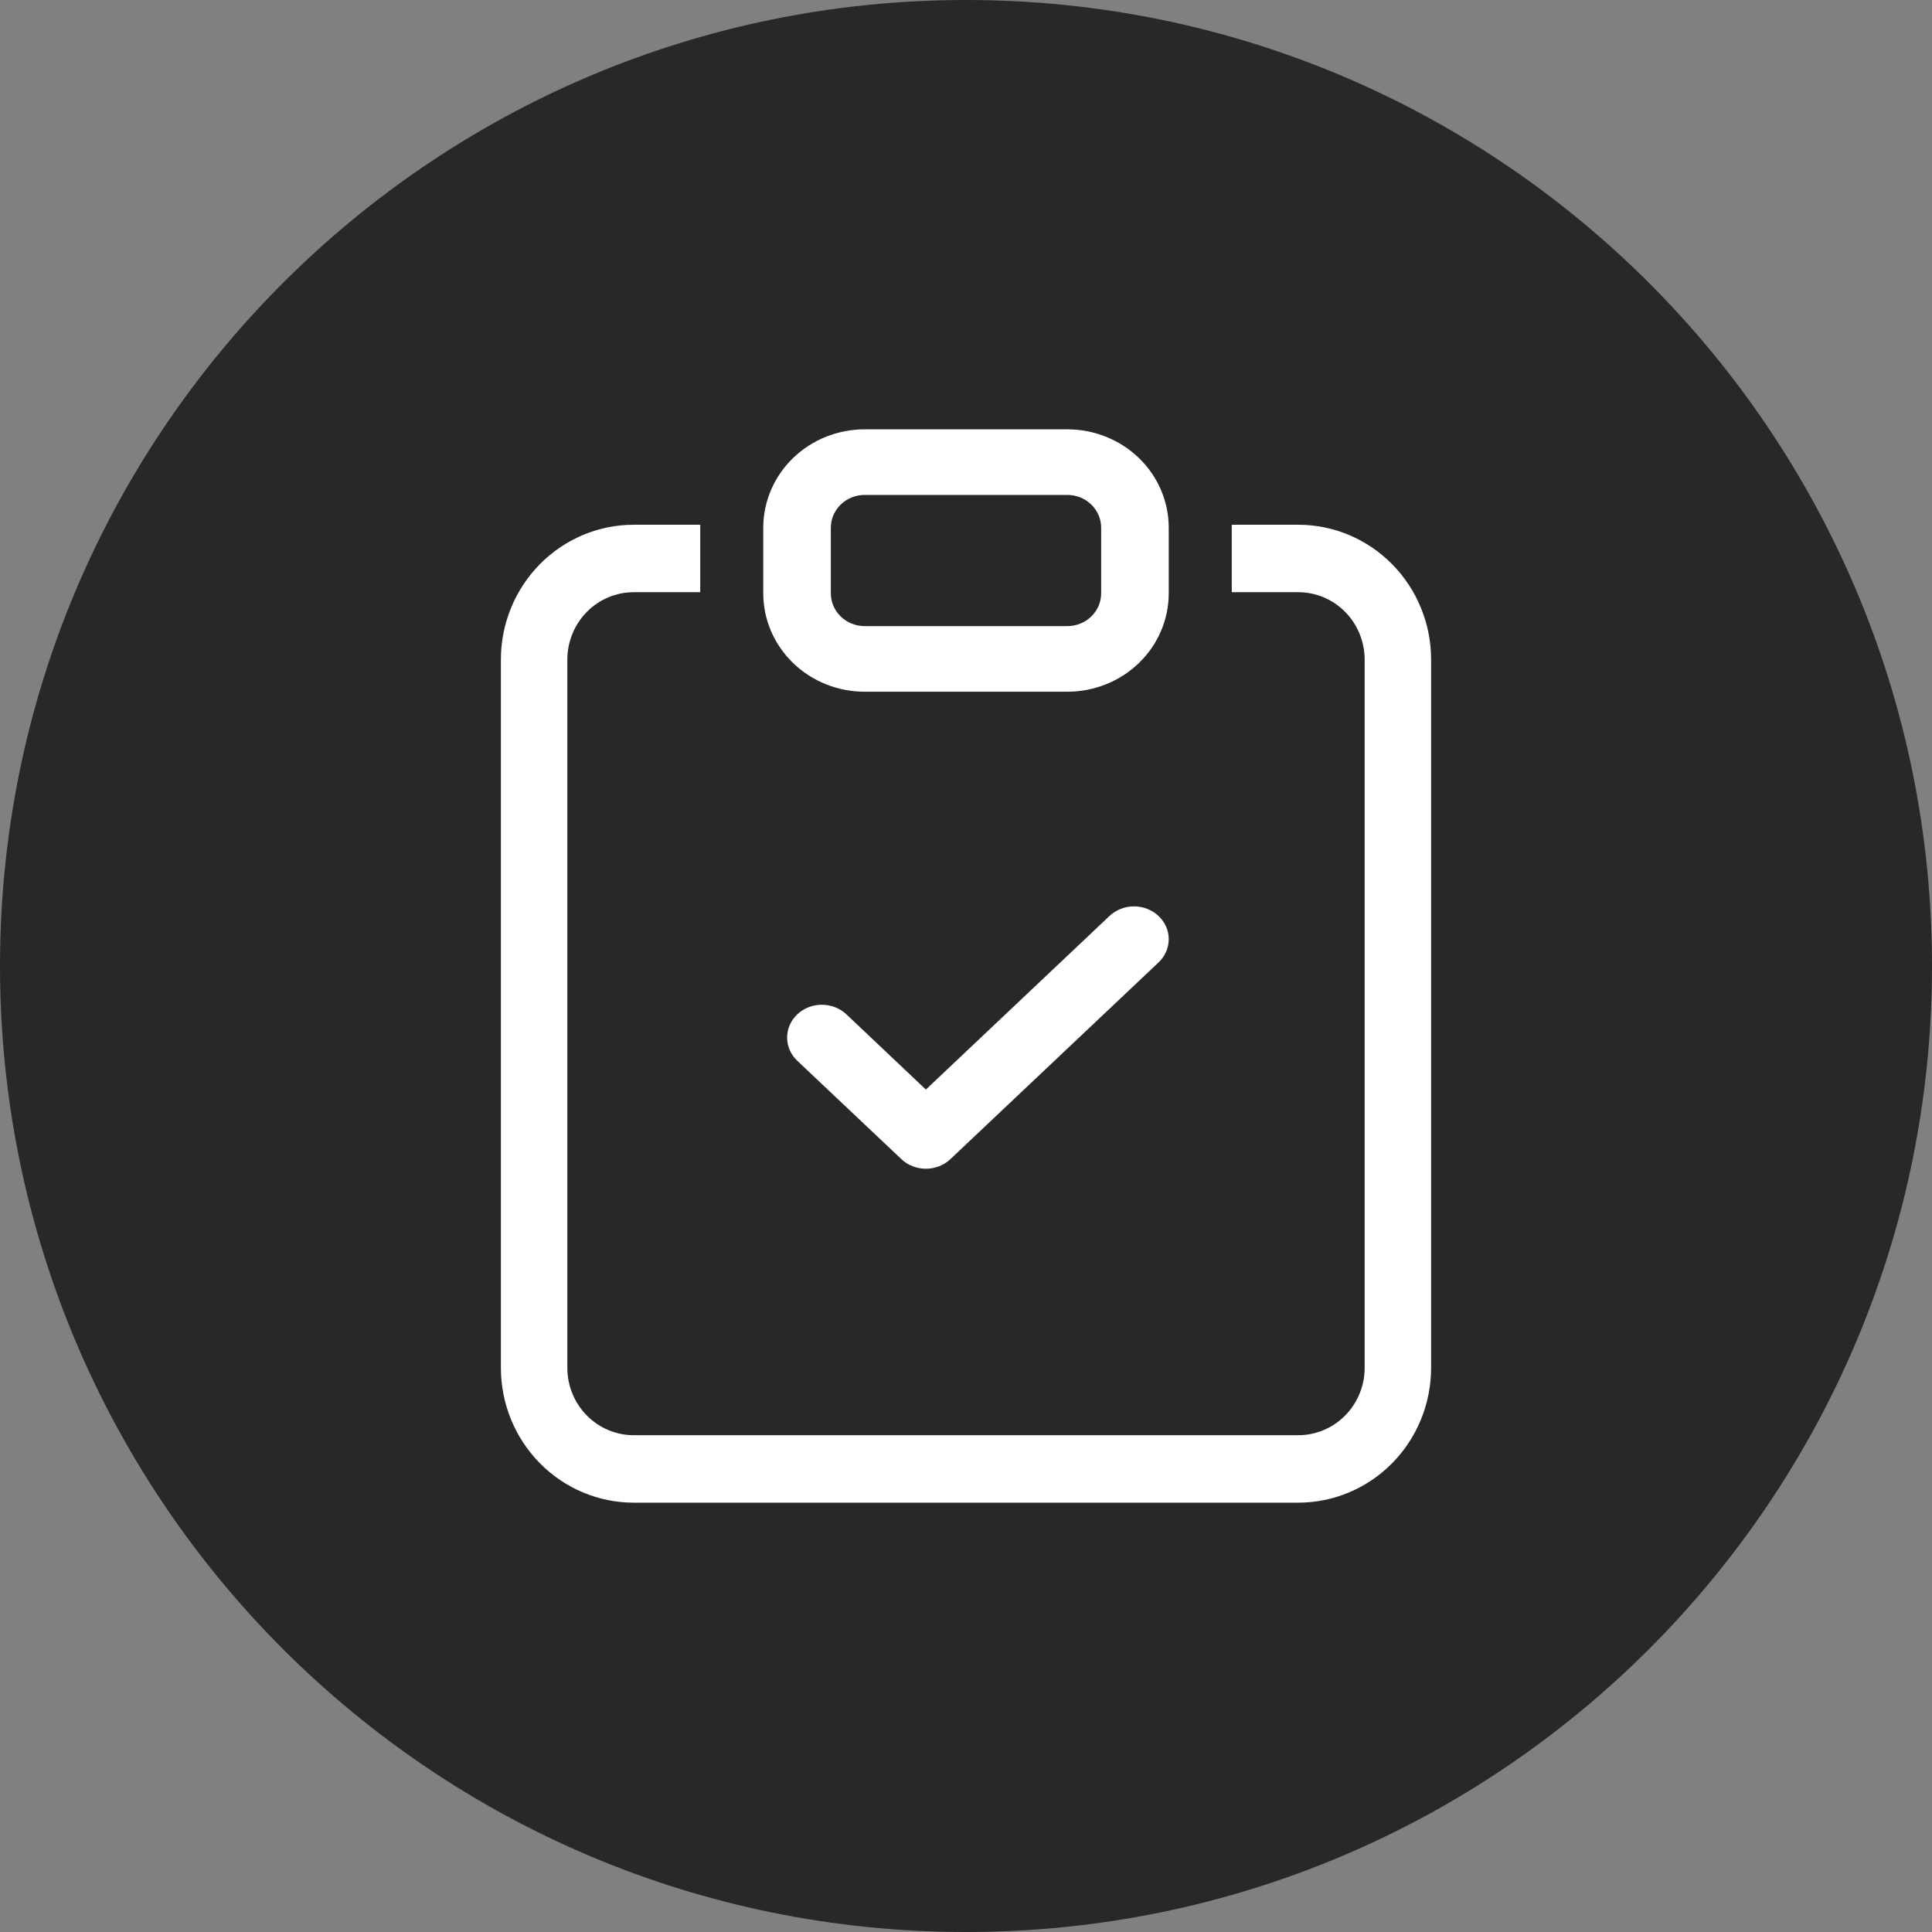
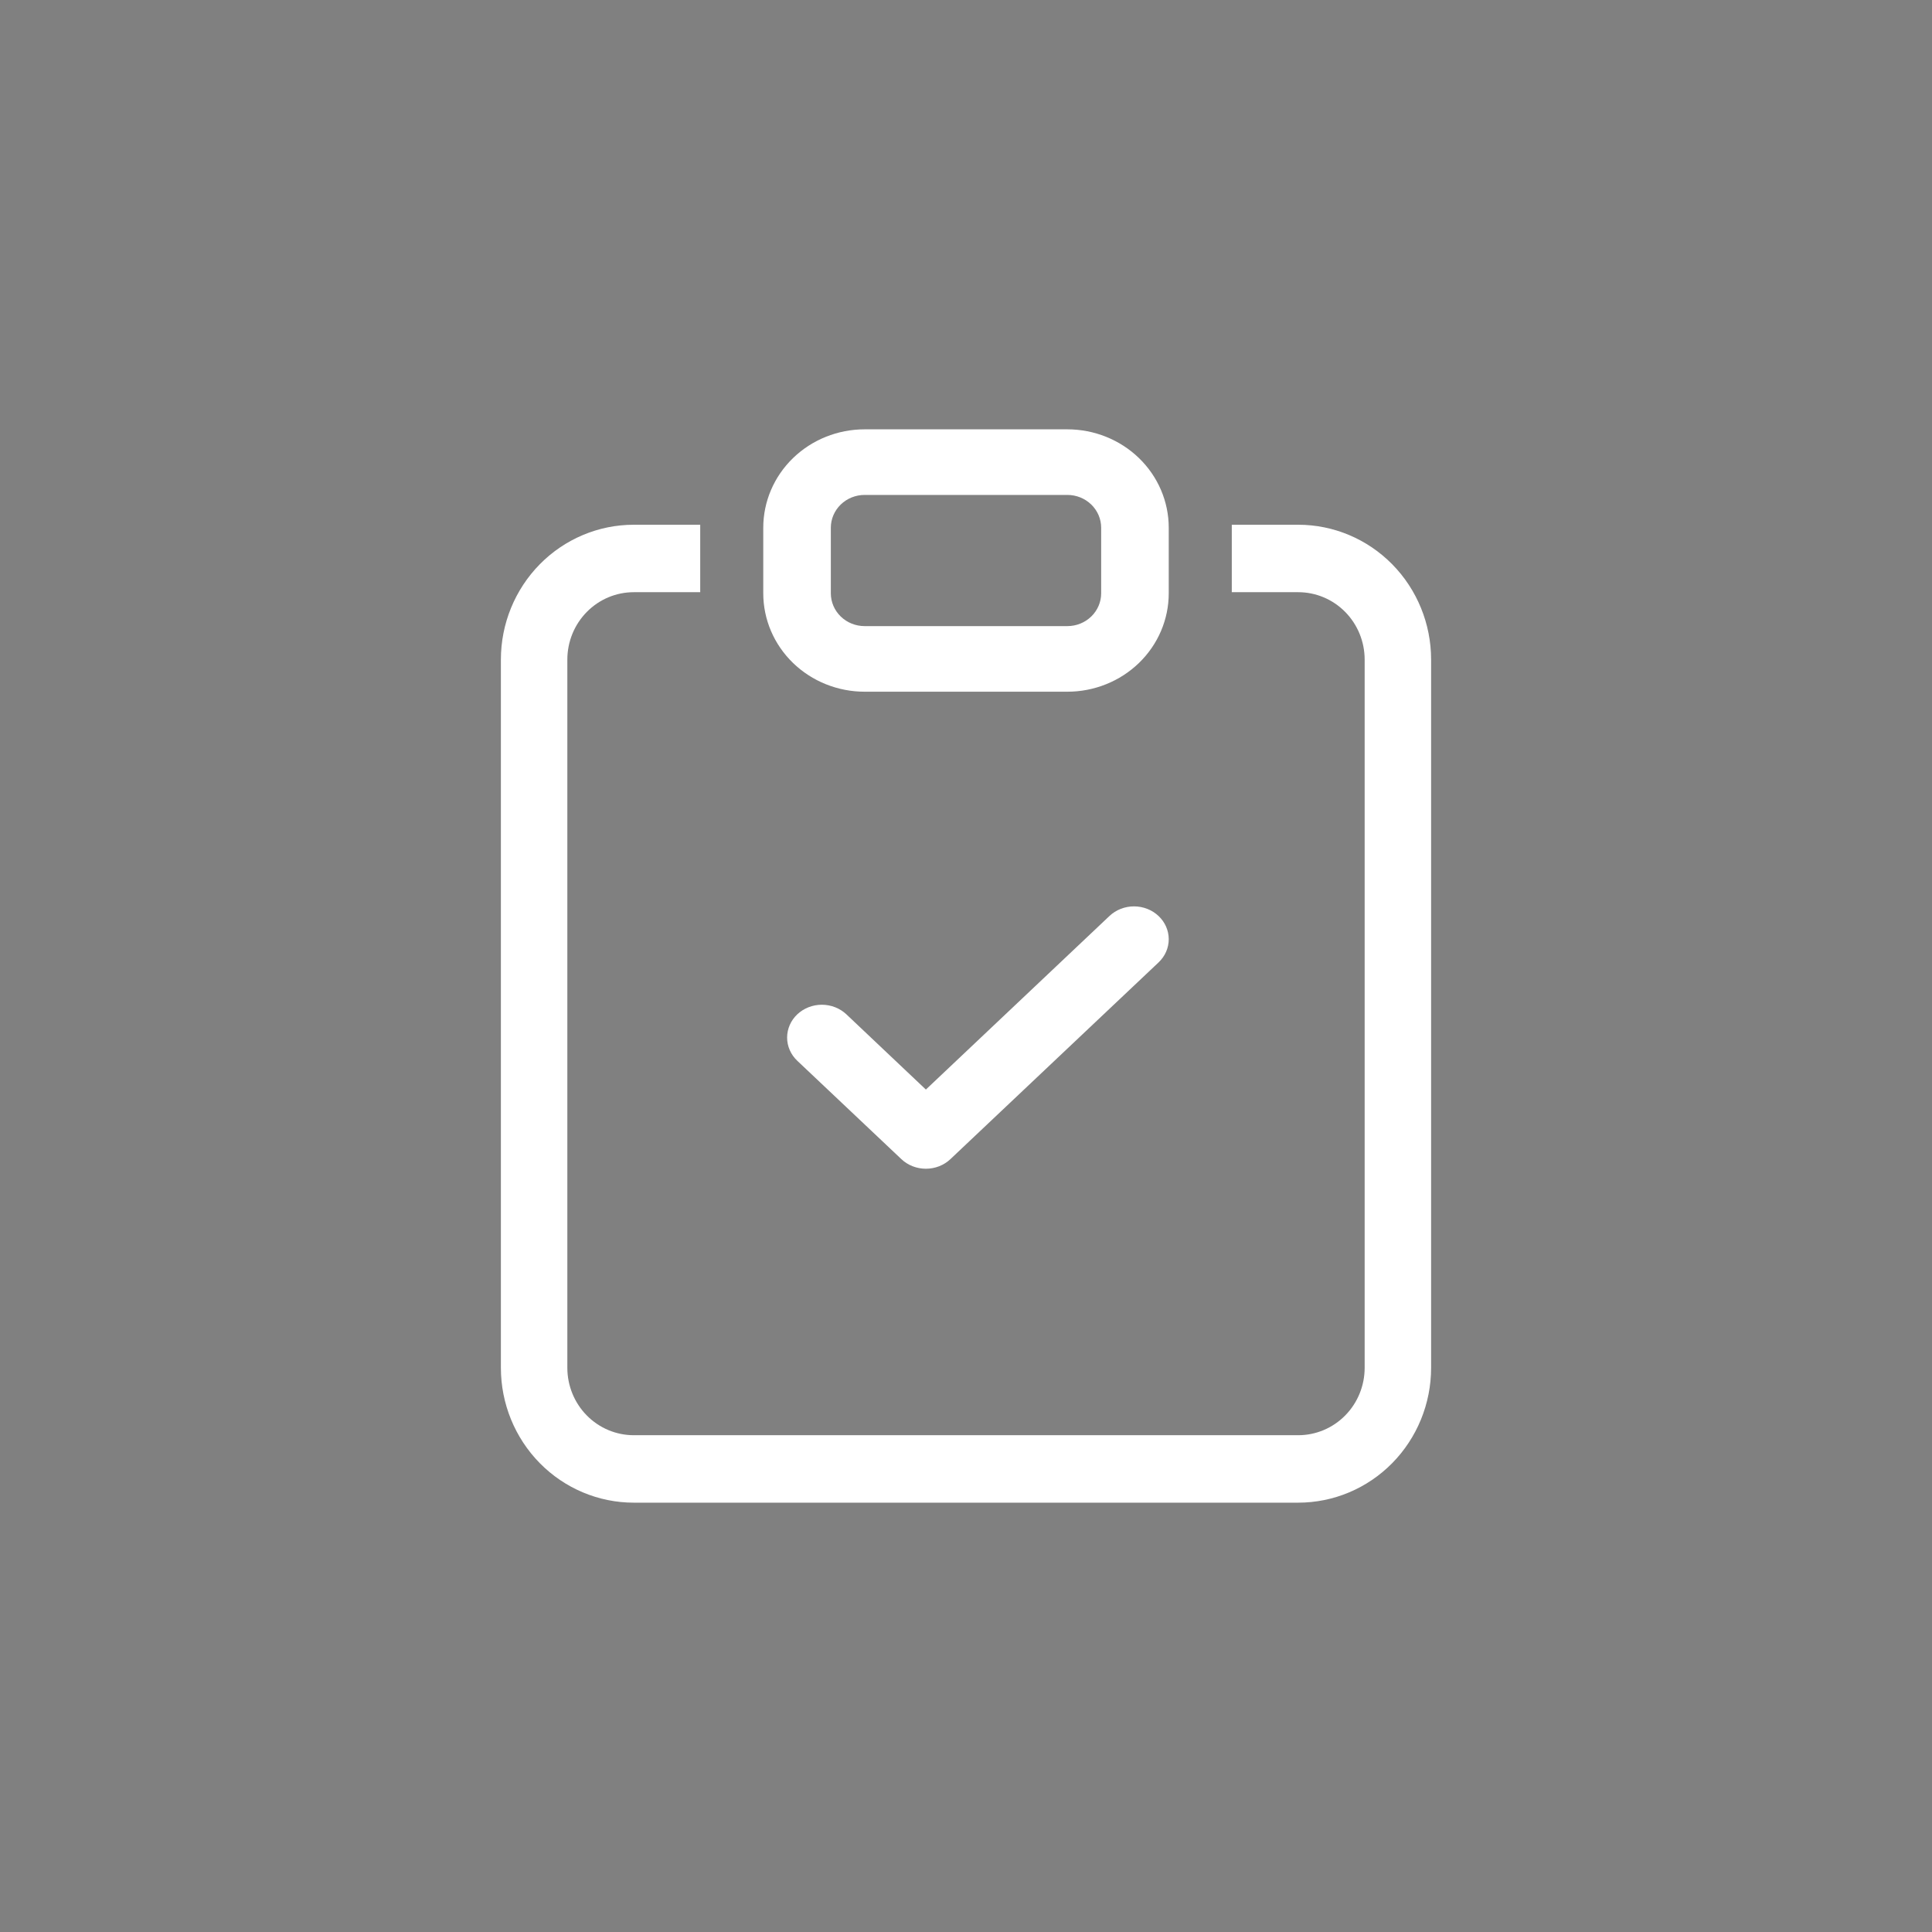
<svg xmlns="http://www.w3.org/2000/svg" width="81" height="81" viewBox="0 0 81 81" fill="none">
  <rect x="0" y="0" width="81" height="81" fill="#808080" stroke="none" />
-   <path d="M81 40.5C81 62.867 62.867 81 40.5 81C18.133 81 0 62.867 0 40.5C0 18.133 18.133 0 40.5 0C62.867 0 81 18.133 81 40.5Z" fill="#282828" />
  <path fill-rule="evenodd" clip-rule="evenodd" d="M48.573 38.404C48.708 38.531 48.816 38.683 48.889 38.85C48.962 39.017 49 39.196 49 39.377C49 39.558 48.962 39.737 48.889 39.904C48.816 40.071 48.708 40.222 48.573 40.35L39.848 48.596C39.713 48.724 39.552 48.826 39.376 48.895C39.199 48.964 39.01 49 38.818 49C38.627 49 38.438 48.964 38.261 48.895C38.084 48.826 37.924 48.724 37.789 48.596L33.426 44.473C33.291 44.345 33.184 44.194 33.111 44.027C33.038 43.86 33 43.681 33 43.5C33 43.319 33.038 43.14 33.111 42.973C33.184 42.806 33.291 42.655 33.426 42.527C33.7 42.269 34.07 42.124 34.456 42.124C34.647 42.124 34.837 42.16 35.013 42.229C35.19 42.298 35.35 42.399 35.486 42.527L38.818 45.68L46.514 38.404C46.649 38.276 46.809 38.174 46.986 38.105C47.163 38.036 47.352 38 47.543 38C47.734 38 47.924 38.036 48.101 38.105C48.277 38.174 48.438 38.276 48.573 38.404Z" fill="white" />
  <path d="M29.357 22H26.571C25.094 22 23.677 22.596 22.632 23.656C21.587 24.717 21 26.155 21 27.655V57.345C21 58.845 21.587 60.283 22.632 61.344C23.677 62.404 25.094 63 26.571 63H54.429C55.906 63 57.323 62.404 58.368 61.344C59.413 60.283 60 58.845 60 57.345V27.655C60 26.155 59.413 24.717 58.368 23.656C57.323 22.596 55.906 22 54.429 22H51.643V24.828H54.429C55.167 24.828 55.876 25.125 56.398 25.656C56.921 26.186 57.214 26.905 57.214 27.655V57.345C57.214 58.095 56.921 58.814 56.398 59.344C55.876 59.874 55.167 60.172 54.429 60.172H26.571C25.833 60.172 25.124 59.874 24.602 59.344C24.079 58.814 23.786 58.095 23.786 57.345V27.655C23.786 26.905 24.079 26.186 24.602 25.656C25.124 25.125 25.833 24.828 26.571 24.828H29.357V22Z" fill="white" />
  <path d="M44.75 20.75C45.126 20.75 45.486 20.895 45.752 21.153C46.017 21.411 46.167 21.76 46.167 22.125V24.875C46.167 25.24 46.017 25.589 45.752 25.847C45.486 26.105 45.126 26.25 44.75 26.25H36.25C35.874 26.25 35.514 26.105 35.248 25.847C34.983 25.589 34.833 25.24 34.833 24.875V22.125C34.833 21.76 34.983 21.411 35.248 21.153C35.514 20.895 35.874 20.75 36.25 20.75H44.75ZM36.25 18C35.123 18 34.042 18.435 33.245 19.208C32.448 19.982 32 21.031 32 22.125V24.875C32 25.969 32.448 27.018 33.245 27.792C34.042 28.565 35.123 29 36.25 29H44.75C45.877 29 46.958 28.565 47.755 27.792C48.552 27.018 49 25.969 49 24.875V22.125C49 21.031 48.552 19.982 47.755 19.208C46.958 18.435 45.877 18 44.75 18H36.25Z" fill="white" />
</svg>